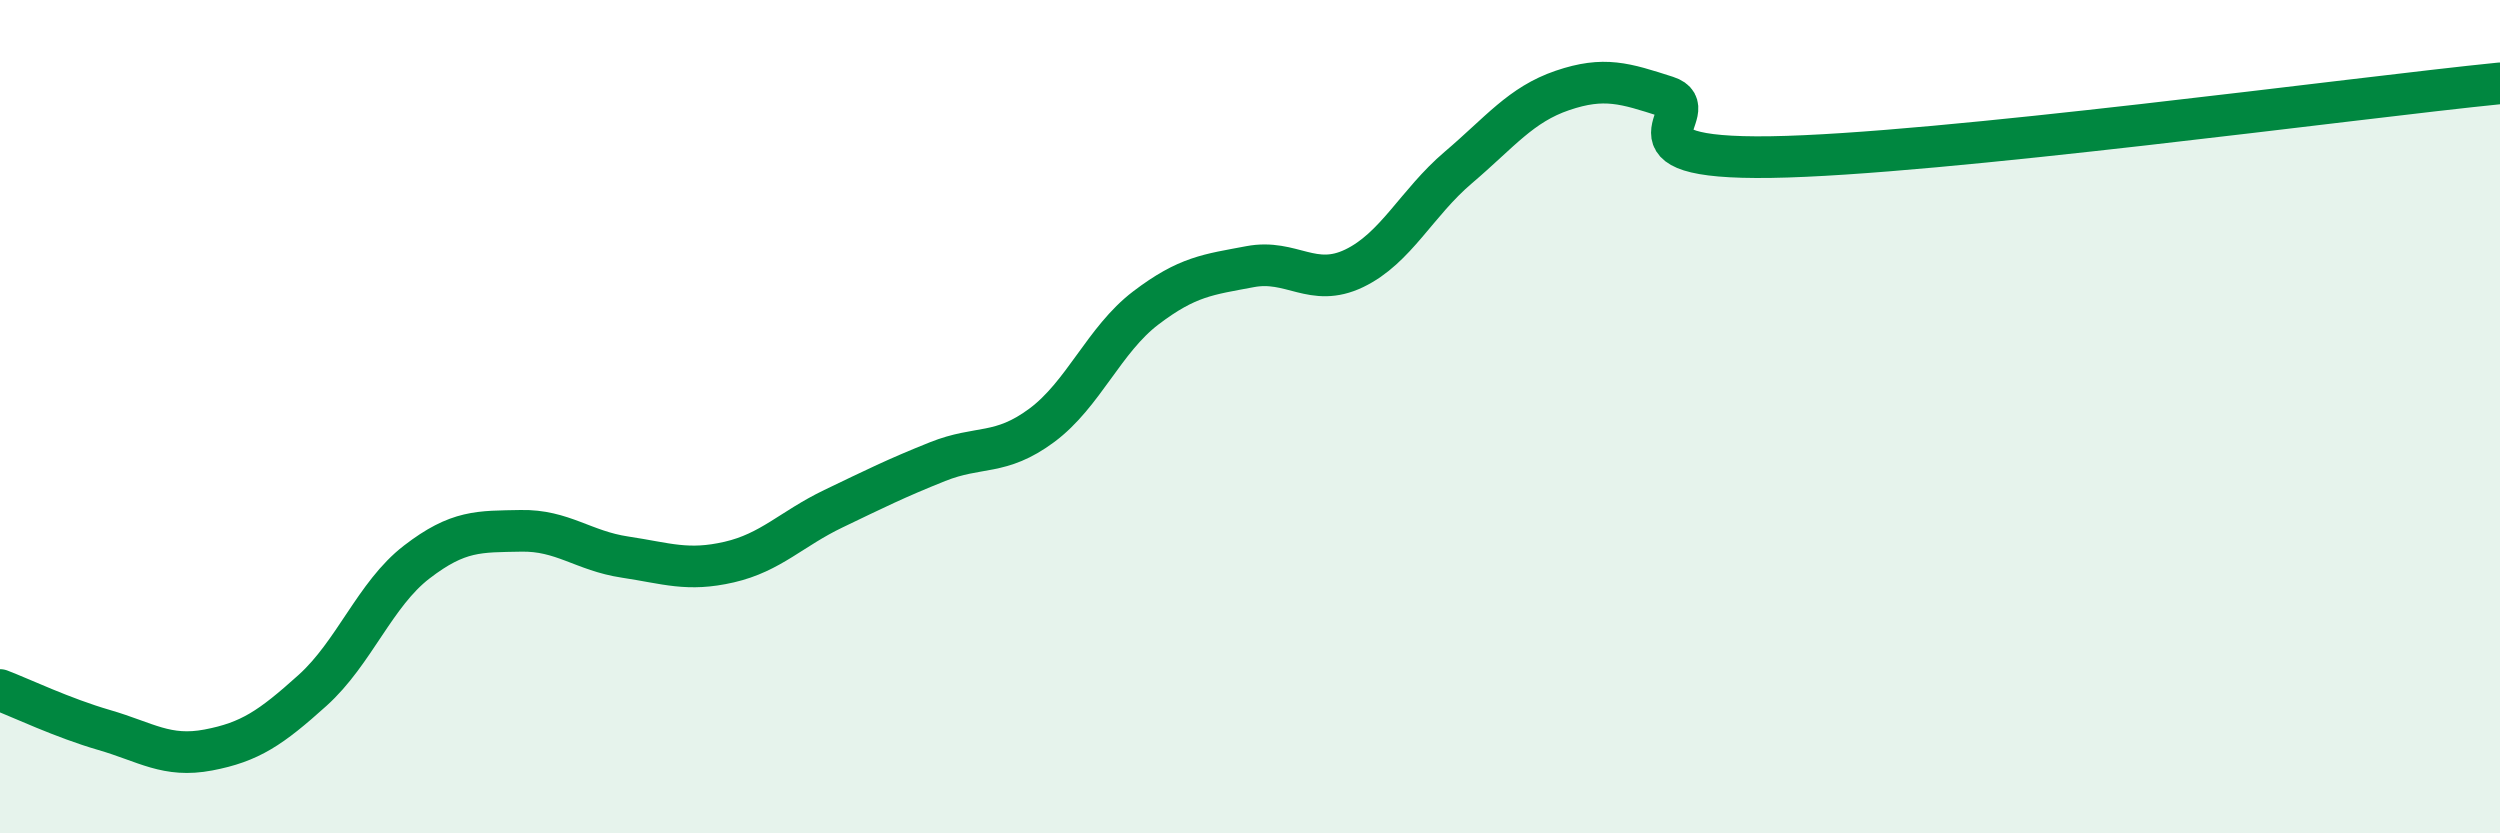
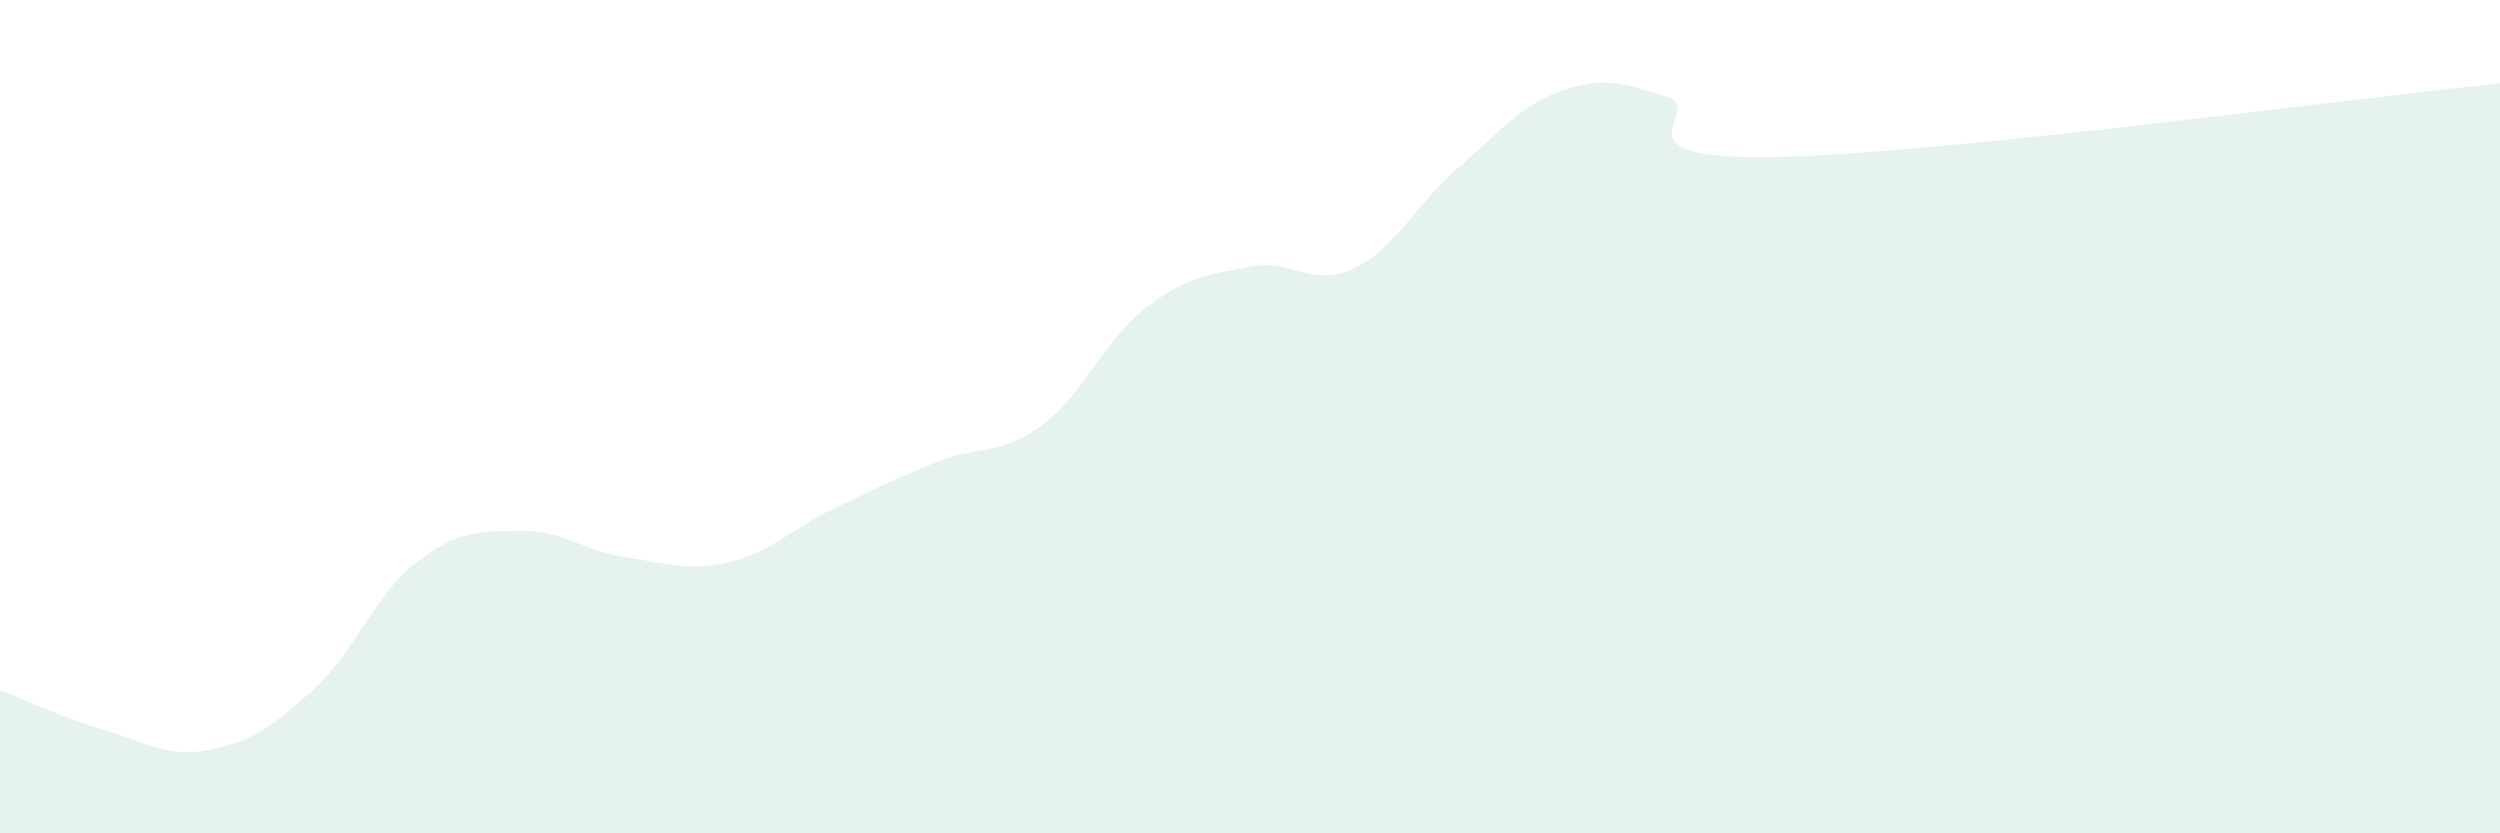
<svg xmlns="http://www.w3.org/2000/svg" width="60" height="20" viewBox="0 0 60 20">
  <path d="M 0,16.56 C 0.5,16.75 1.5,17.23 2.5,17.52 C 3.5,17.81 4,18.19 5,18 C 6,17.81 6.5,17.47 7.5,16.57 C 8.5,15.67 9,14.26 10,13.49 C 11,12.72 11.5,12.76 12.5,12.74 C 13.5,12.72 14,13.22 15,13.37 C 16,13.52 16.5,13.72 17.5,13.49 C 18.5,13.26 19,12.69 20,12.21 C 21,11.73 21.5,11.48 22.5,11.08 C 23.5,10.68 24,10.95 25,10.21 C 26,9.47 26.5,8.15 27.5,7.39 C 28.5,6.63 29,6.59 30,6.4 C 31,6.21 31.5,6.92 32.5,6.44 C 33.5,5.96 34,4.87 35,4.02 C 36,3.17 36.5,2.51 37.5,2.17 C 38.5,1.83 39,2 40,2.32 C 41,2.64 38.5,3.83 42.5,3.77 C 46.5,3.71 56.5,2.35 60,2L60 20L0 20Z" fill="#008740" opacity="0.1" stroke-linecap="round" stroke-linejoin="round" />
-   <path d="M 0,16.56 C 0.5,16.75 1.5,17.23 2.5,17.52 C 3.5,17.81 4,18.19 5,18 C 6,17.81 6.5,17.47 7.5,16.57 C 8.5,15.67 9,14.26 10,13.49 C 11,12.72 11.5,12.76 12.5,12.74 C 13.5,12.72 14,13.22 15,13.37 C 16,13.52 16.5,13.72 17.5,13.49 C 18.5,13.26 19,12.69 20,12.21 C 21,11.73 21.5,11.48 22.5,11.08 C 23.5,10.68 24,10.95 25,10.21 C 26,9.47 26.5,8.15 27.5,7.39 C 28.5,6.63 29,6.59 30,6.4 C 31,6.21 31.5,6.92 32.5,6.44 C 33.5,5.96 34,4.87 35,4.02 C 36,3.17 36.5,2.51 37.5,2.17 C 38.5,1.83 39,2 40,2.32 C 41,2.64 38.5,3.83 42.5,3.77 C 46.5,3.71 56.5,2.35 60,2" stroke="#008740" stroke-width="1" fill="none" stroke-linecap="round" stroke-linejoin="round" />
</svg>